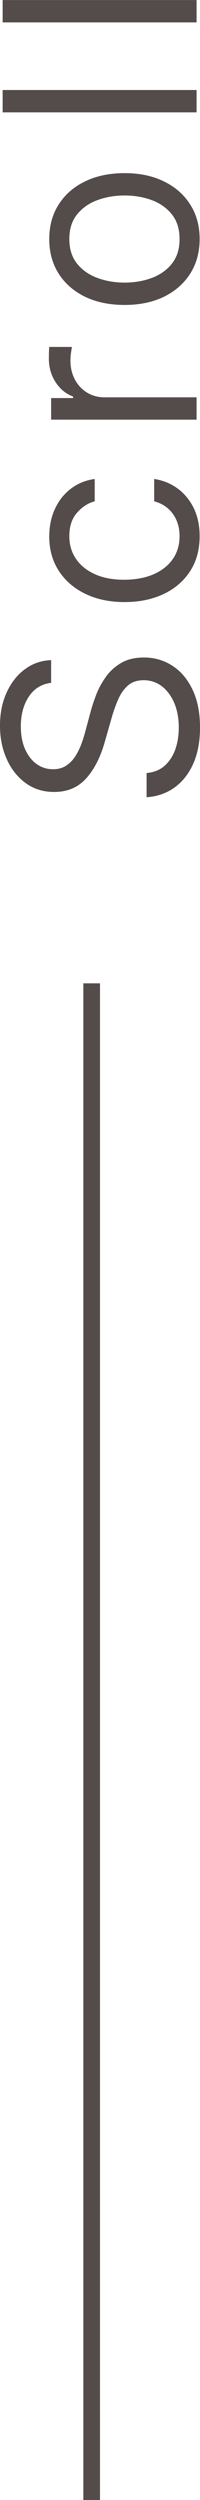
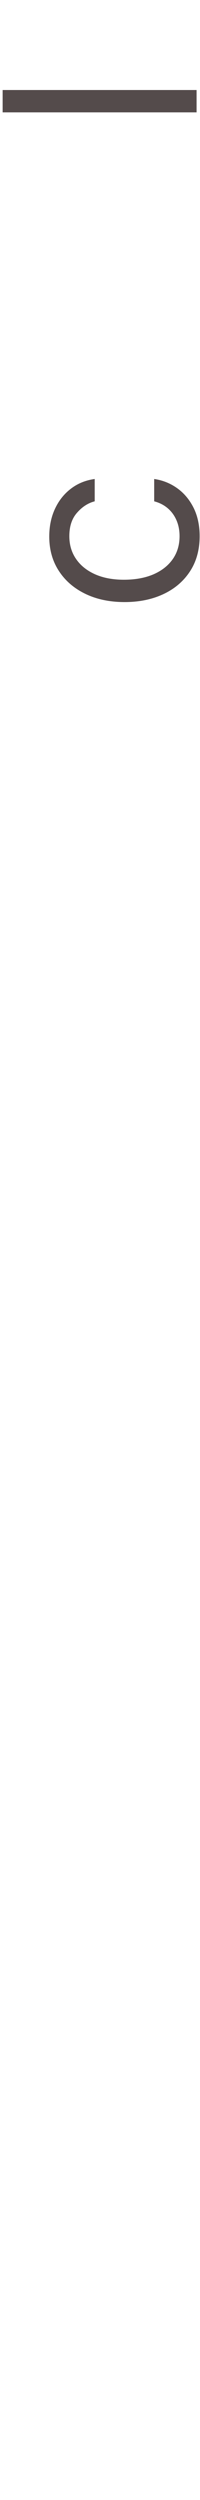
<svg xmlns="http://www.w3.org/2000/svg" width="12" height="150" viewBox="0 0 12 150" fill="none">
  <g id="Group 47951">
    <g id="Scroll">
-       <path id="Vector" d="M0.158 0.003L11.795 0.003V1.344L0.158 1.344L0.158 0.003Z" fill="#544B4B" />
      <path id="Vector_2" d="M0.158 5.401L11.795 5.401V6.742L0.158 6.742L0.158 5.401Z" fill="#544B4B" />
-       <path id="Vector_3" d="M11.978 14.342C11.978 15.13 11.79 15.822 11.415 16.416C11.04 17.007 10.516 17.469 9.841 17.803C9.167 18.132 8.379 18.297 7.478 18.297C6.569 18.297 5.775 18.132 5.097 17.803C4.419 17.469 3.893 17.007 3.518 16.416C3.143 15.822 2.955 15.13 2.955 14.342C2.955 13.555 3.143 12.865 3.518 12.274C3.893 11.68 4.419 11.217 5.097 10.888C5.775 10.555 6.569 10.388 7.478 10.388C8.379 10.388 9.167 10.555 9.841 10.888C10.516 11.217 11.04 11.68 11.415 12.274C11.79 12.865 11.978 13.555 11.978 14.342ZM10.773 14.342C10.773 13.744 10.62 13.251 10.313 12.865C10.006 12.479 9.603 12.193 9.103 12.007C8.603 11.822 8.061 11.729 7.478 11.729C6.894 11.729 6.351 11.822 5.847 12.007C5.343 12.193 4.936 12.479 4.626 12.865C4.315 13.251 4.16 13.744 4.16 14.342C4.16 14.941 4.315 15.433 4.626 15.82C4.936 16.206 5.343 16.492 5.847 16.678C6.351 16.863 6.894 16.956 7.478 16.956C8.061 16.956 8.603 16.863 9.103 16.678C9.603 16.492 10.006 16.206 10.313 15.82C10.62 15.433 10.773 14.941 10.773 14.342Z" fill="#544B4B" />
-       <path id="Vector_4" d="M11.795 25.18H3.068V23.884H4.386V23.793C3.954 23.634 3.604 23.346 3.335 22.93C3.066 22.513 2.932 22.043 2.932 21.521C2.932 21.422 2.934 21.299 2.937 21.151C2.941 21.004 2.947 20.892 2.954 20.816H4.318C4.307 20.861 4.29 20.966 4.267 21.128C4.24 21.288 4.227 21.456 4.227 21.634C4.227 22.058 4.316 22.437 4.494 22.771C4.668 23.1 4.911 23.361 5.221 23.555C5.528 23.744 5.879 23.839 6.273 23.839H11.795V25.18Z" fill="#544B4B" />
      <path id="Vector_5" d="M11.978 32.17C11.978 32.989 11.785 33.693 11.398 34.284C11.012 34.875 10.48 35.33 9.802 35.648C9.124 35.966 8.349 36.125 7.478 36.125C6.591 36.125 5.809 35.962 5.131 35.636C4.449 35.307 3.917 34.849 3.535 34.261C3.148 33.67 2.955 32.981 2.955 32.193C2.955 31.579 3.069 31.026 3.296 30.534C3.523 30.042 3.841 29.638 4.251 29.324C4.66 29.009 5.137 28.814 5.682 28.739V30.079C5.285 30.182 4.932 30.409 4.626 30.761C4.315 31.11 4.16 31.579 4.16 32.17C4.16 32.693 4.296 33.151 4.569 33.545C4.838 33.936 5.218 34.24 5.711 34.46C6.199 34.676 6.773 34.784 7.432 34.784C8.107 34.784 8.694 34.678 9.194 34.466C9.694 34.25 10.082 33.947 10.358 33.557C10.635 33.163 10.773 32.701 10.773 32.17C10.773 31.822 10.713 31.506 10.591 31.222C10.47 30.938 10.296 30.697 10.069 30.5C9.841 30.303 9.569 30.163 9.251 30.079V28.739C9.766 28.814 10.23 29.002 10.643 29.301C11.052 29.597 11.377 29.989 11.62 30.477C11.858 30.962 11.978 31.526 11.978 32.17Z" fill="#544B4B" />
-       <path id="Vector_6" d="M3.068 40.972C2.492 41.041 2.045 41.317 1.727 41.802C1.409 42.287 1.25 42.881 1.25 43.586C1.25 44.101 1.333 44.552 1.5 44.938C1.667 45.321 1.896 45.62 2.188 45.836C2.479 46.048 2.811 46.154 3.182 46.154C3.492 46.154 3.759 46.08 3.983 45.932C4.203 45.781 4.386 45.588 4.534 45.353C4.678 45.118 4.797 44.872 4.892 44.614C4.983 44.357 5.057 44.12 5.114 43.904L5.432 42.722C5.511 42.419 5.621 42.082 5.761 41.711C5.902 41.336 6.093 40.978 6.335 40.637C6.574 40.292 6.881 40.008 7.256 39.785C7.631 39.561 8.091 39.45 8.636 39.45C9.265 39.45 9.833 39.614 10.341 39.944C10.848 40.27 11.252 40.747 11.551 41.376C11.85 42.001 12 42.76 12 43.654C12 44.487 11.866 45.209 11.597 45.819C11.328 46.425 10.953 46.902 10.472 47.251C9.991 47.595 9.432 47.791 8.795 47.836V46.381C9.235 46.343 9.598 46.196 9.886 45.938C10.171 45.677 10.383 45.347 10.523 44.95C10.659 44.548 10.727 44.116 10.727 43.654C10.727 43.116 10.64 42.633 10.466 42.205C10.288 41.777 10.042 41.438 9.727 41.188C9.409 40.938 9.038 40.813 8.614 40.813C8.227 40.813 7.913 40.921 7.67 41.137C7.428 41.353 7.231 41.637 7.08 41.989C6.928 42.342 6.795 42.722 6.682 43.131L6.273 44.563C6.011 45.472 5.638 46.192 5.153 46.722C4.669 47.253 4.034 47.518 3.25 47.518C2.598 47.518 2.03 47.342 1.545 46.989C1.057 46.633 0.678 46.156 0.409 45.557C0.136 44.955 0 44.283 0 43.541C0 42.791 0.134 42.124 0.403 41.541C0.669 40.957 1.032 40.495 1.494 40.154C1.956 39.809 2.481 39.628 3.068 39.609V40.972Z" fill="#544B4B" />
    </g>
-     <path id="Vector 137 (Stroke)" fill-rule="evenodd" clip-rule="evenodd" d="M6 59L6 150L5 150L5 59L6 59Z" fill="#544B4B" />
  </g>
</svg>